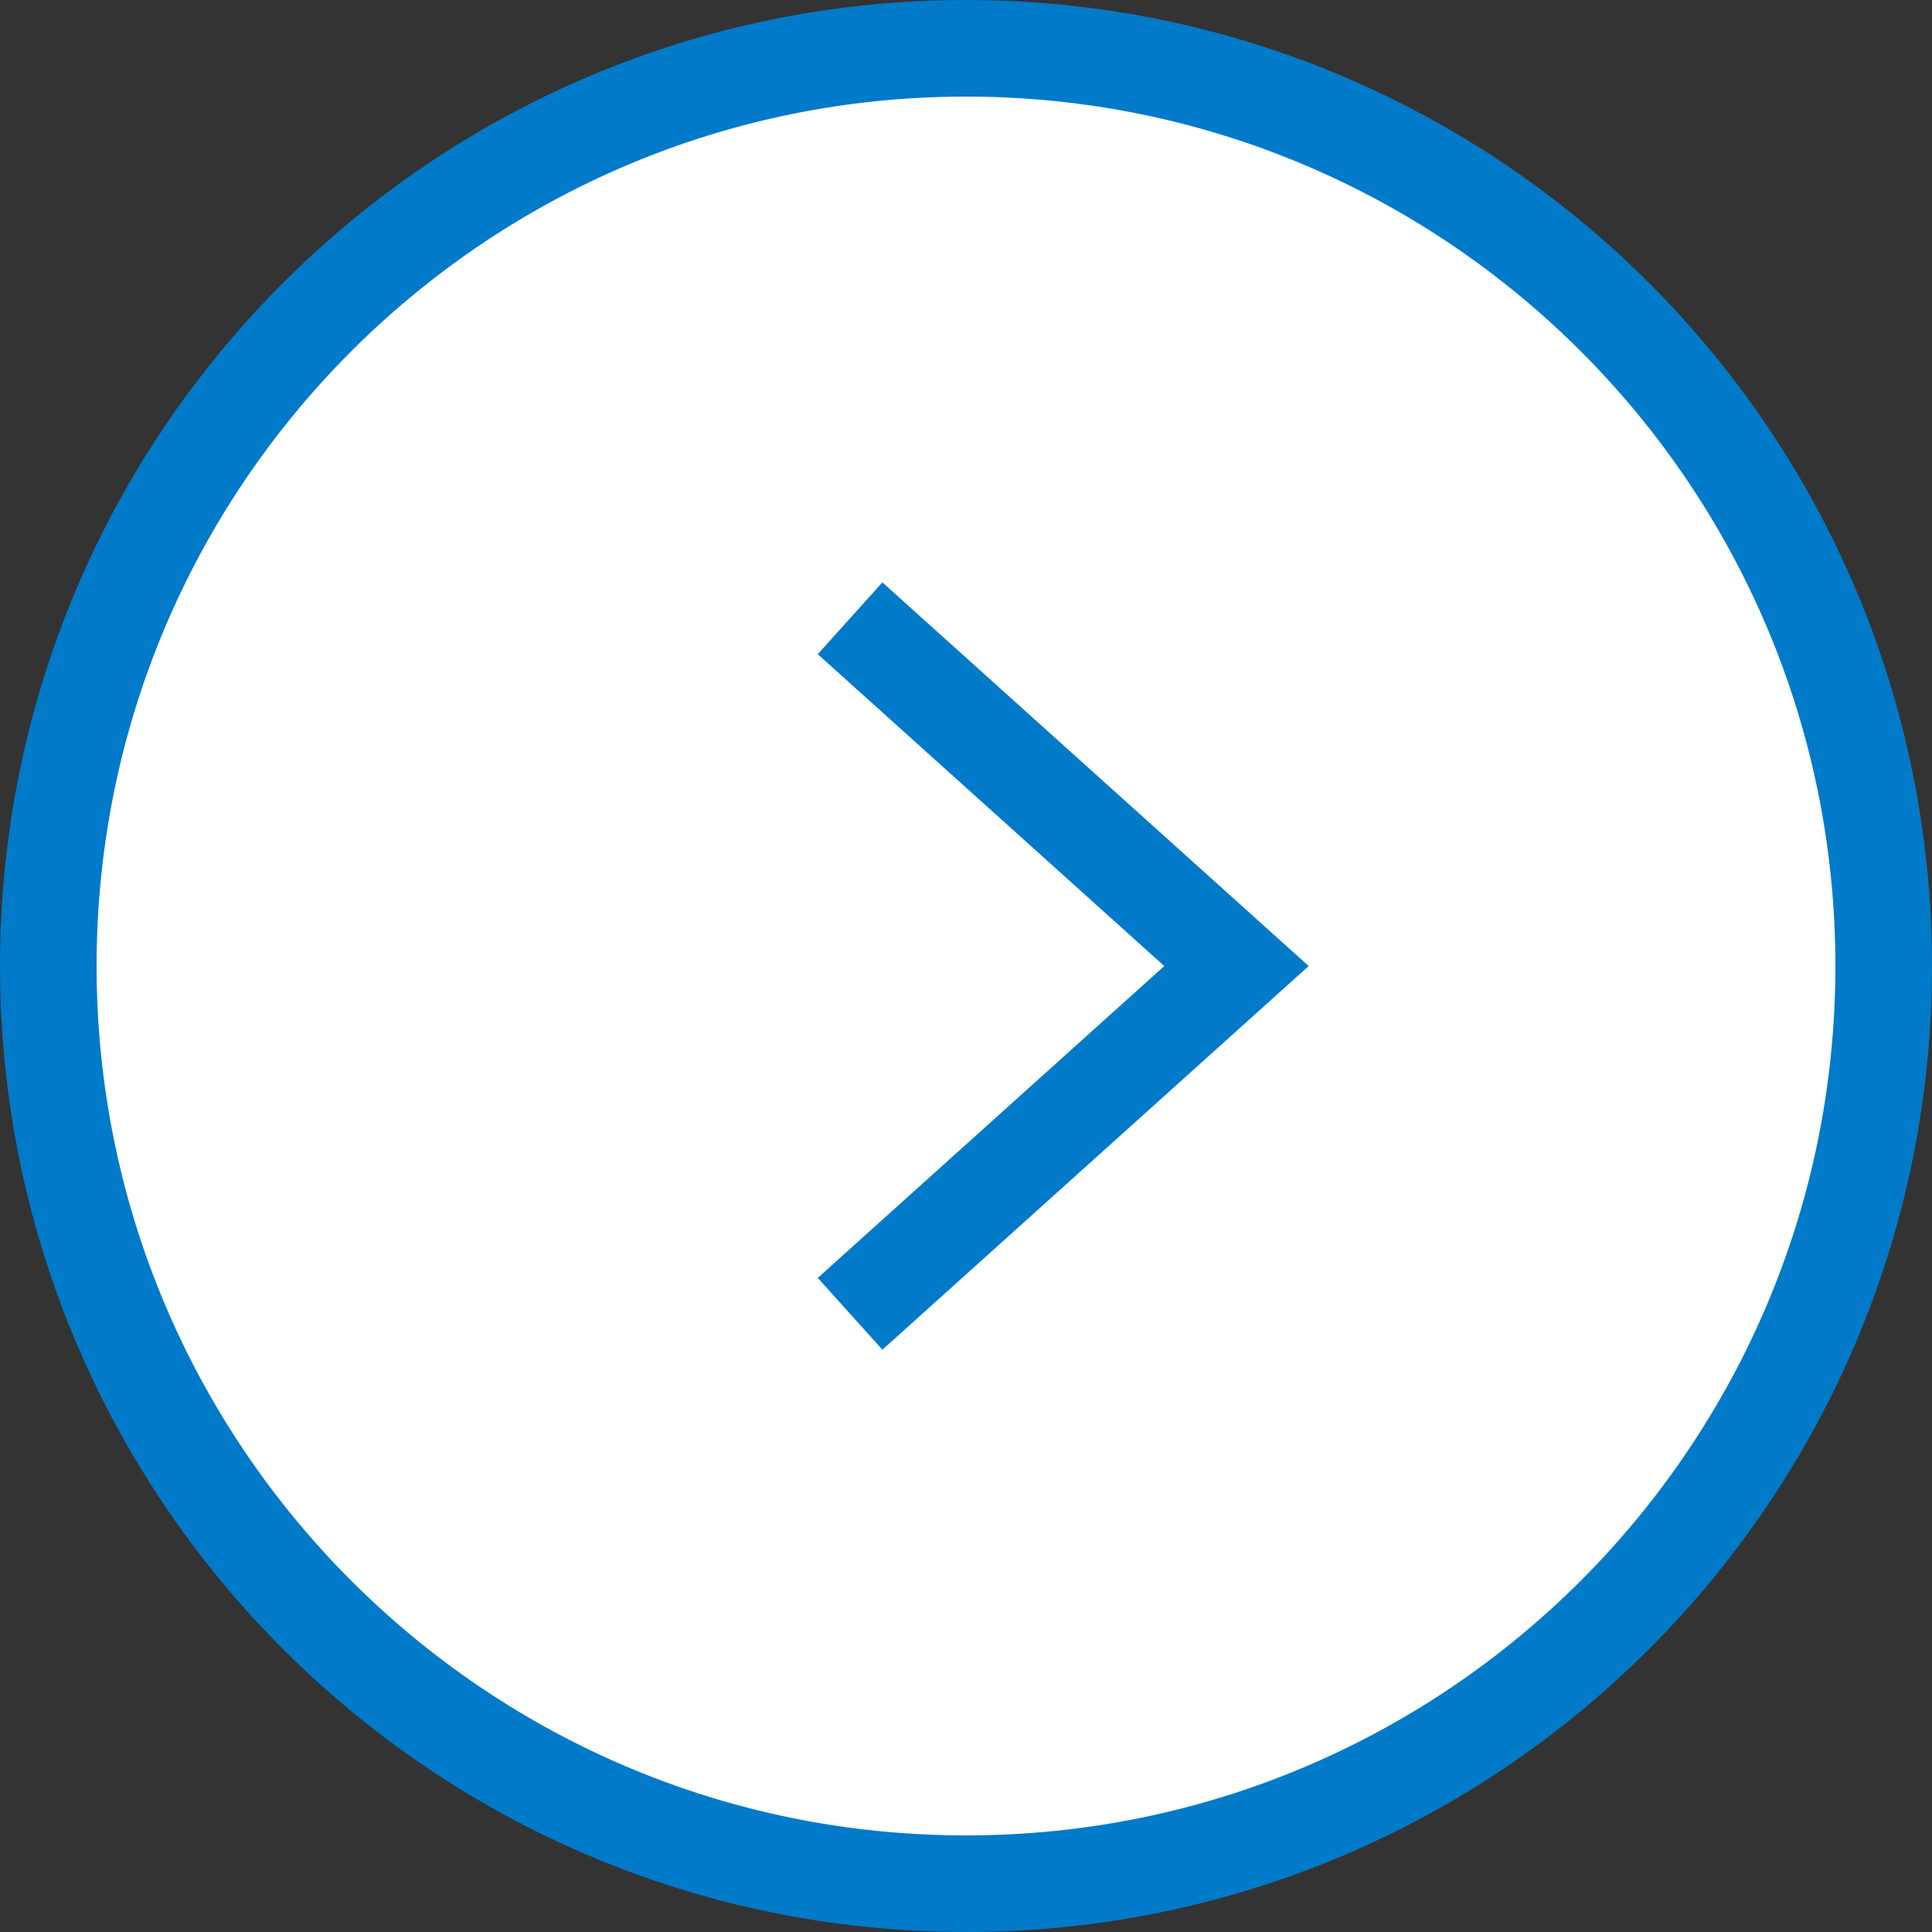
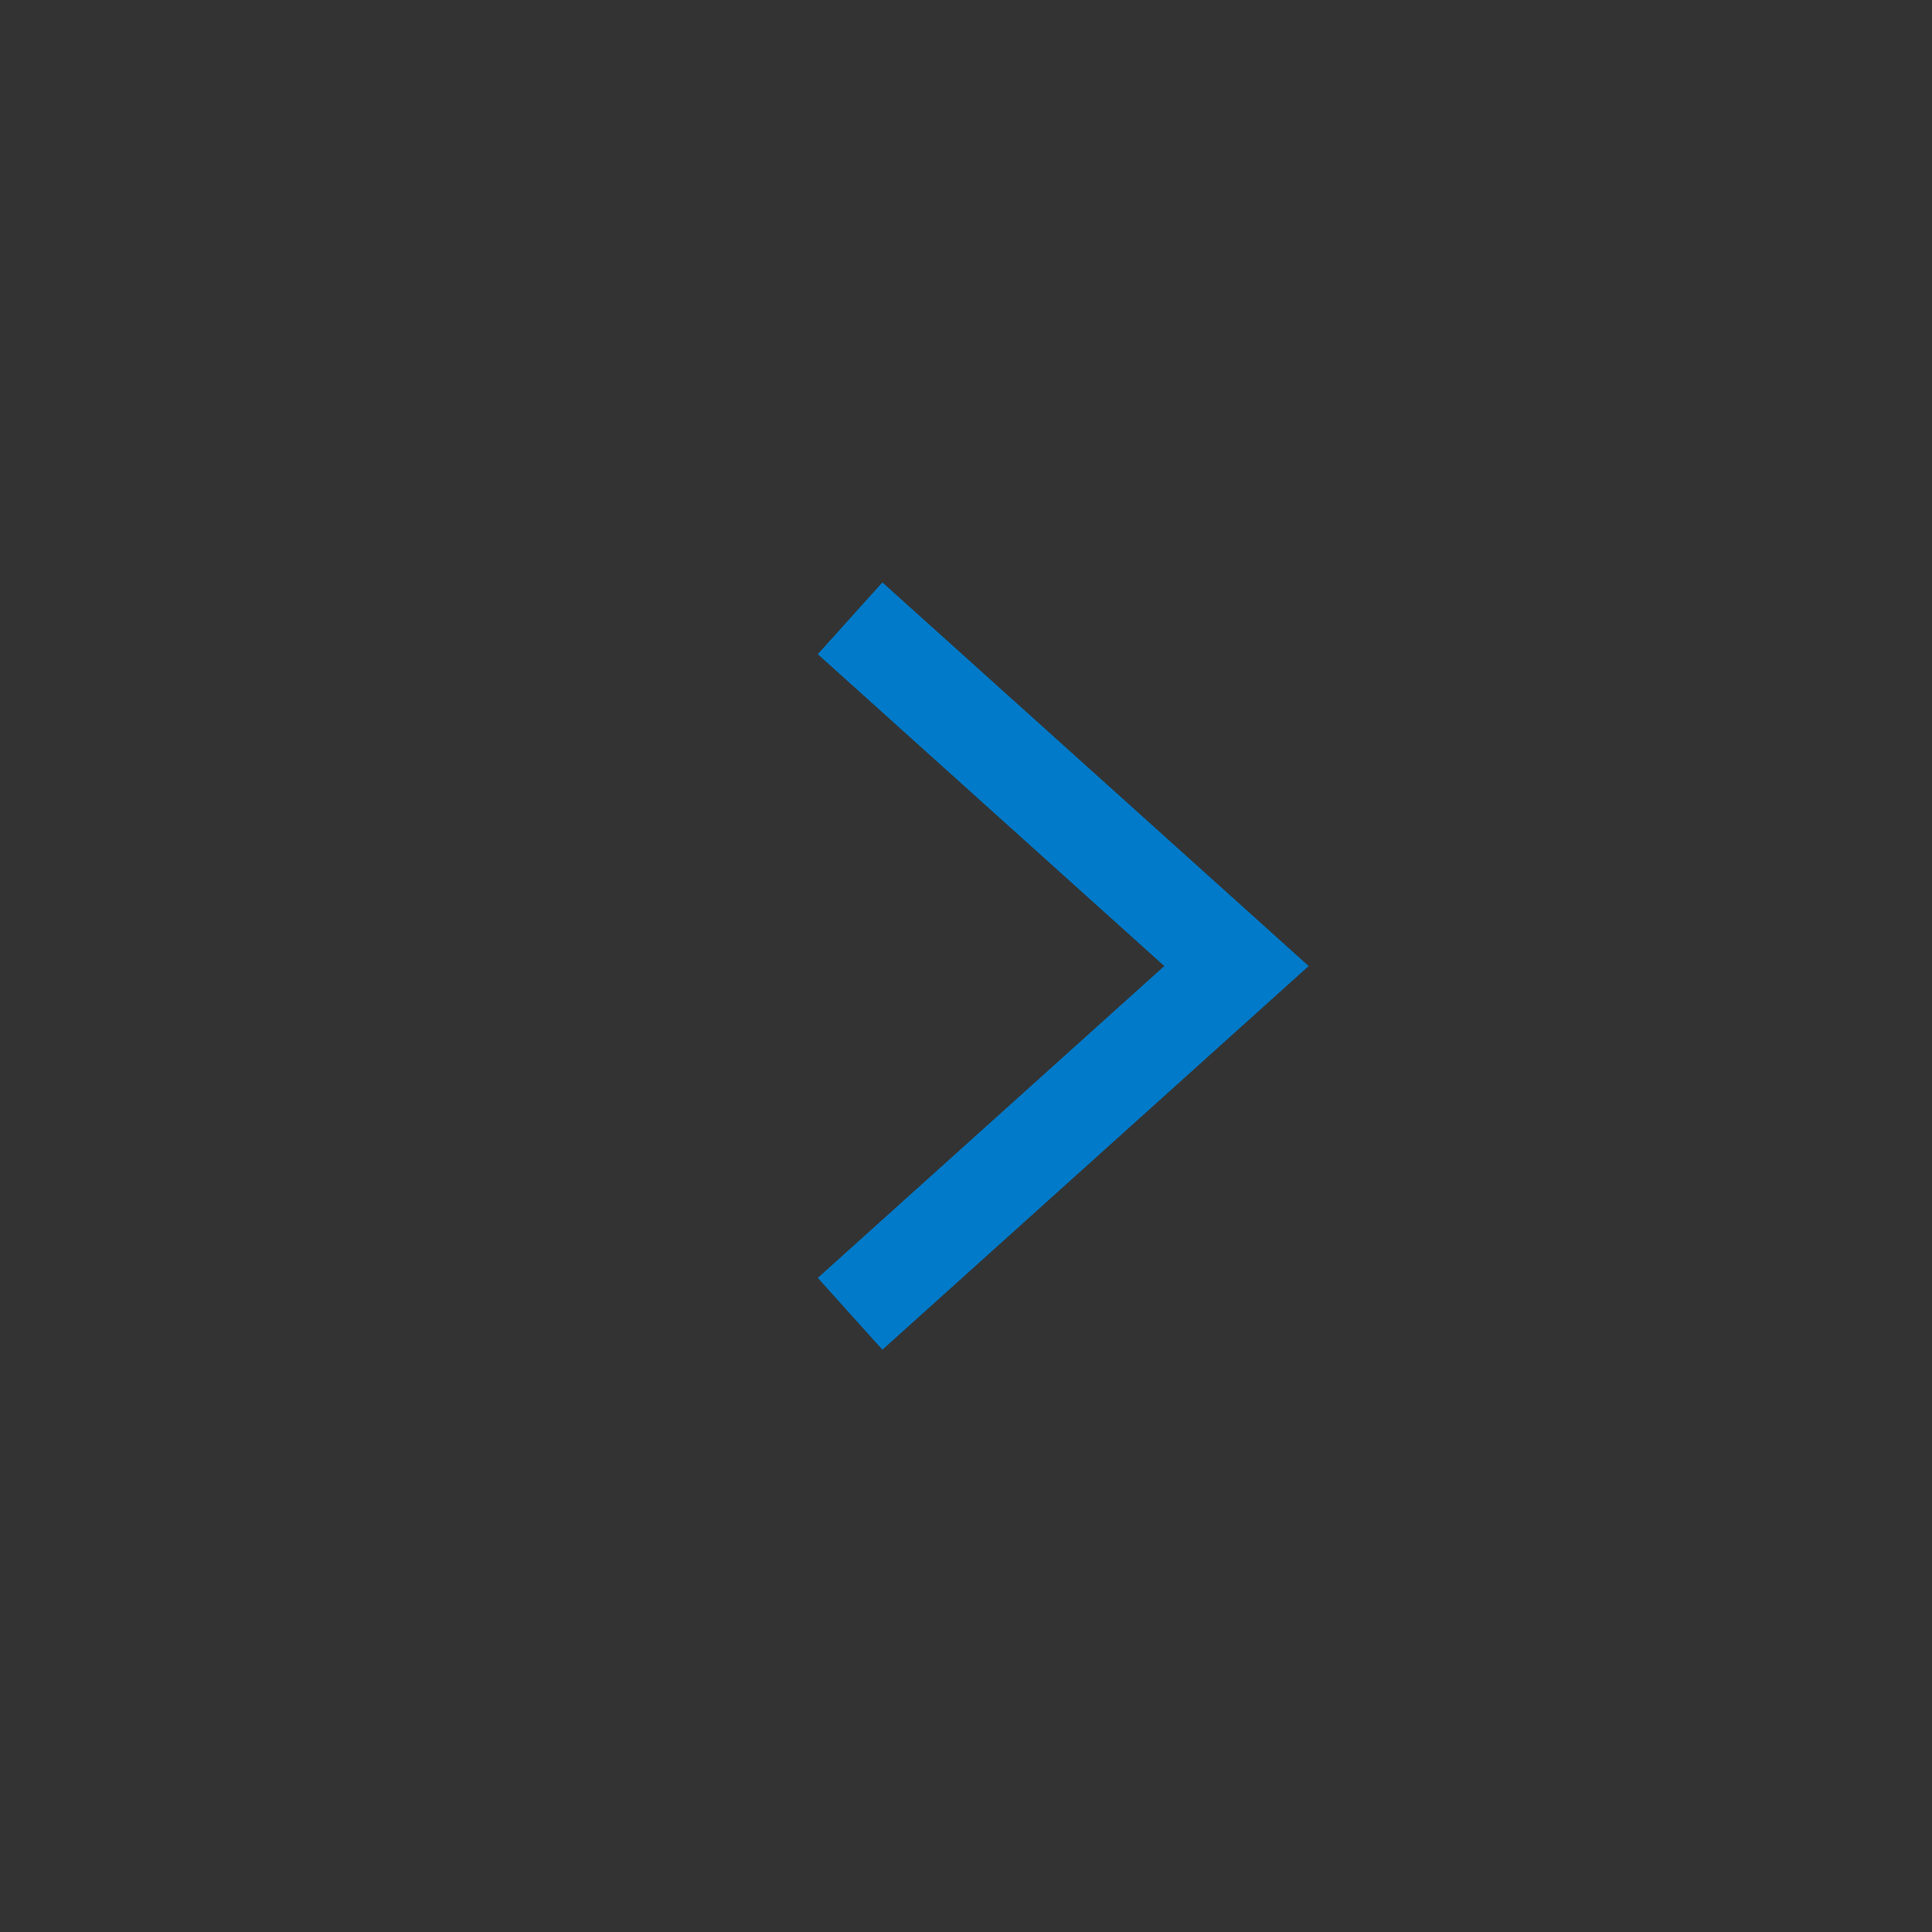
<svg xmlns="http://www.w3.org/2000/svg" width="40" height="40" viewBox="0 0 40 40" fill="none">
  <rect x="0" y="0" width="40" height="40" fill="#333333" stroke="none" />
-   <path d="M39 20C39 9.507 30.493 1 20 1C9.507 1 1 9.507 1 20C1 30.493 9.507 39 20 39C30.493 39 39 30.493 39 20Z" fill="white" stroke="#007AC9" stroke-width="2" stroke-miterlimit="10" />
  <path d="M17.6 27.201L25.6 20.001L17.6 12.801" stroke="#007AC9" stroke-width="2" stroke-miterlimit="10" />
</svg>